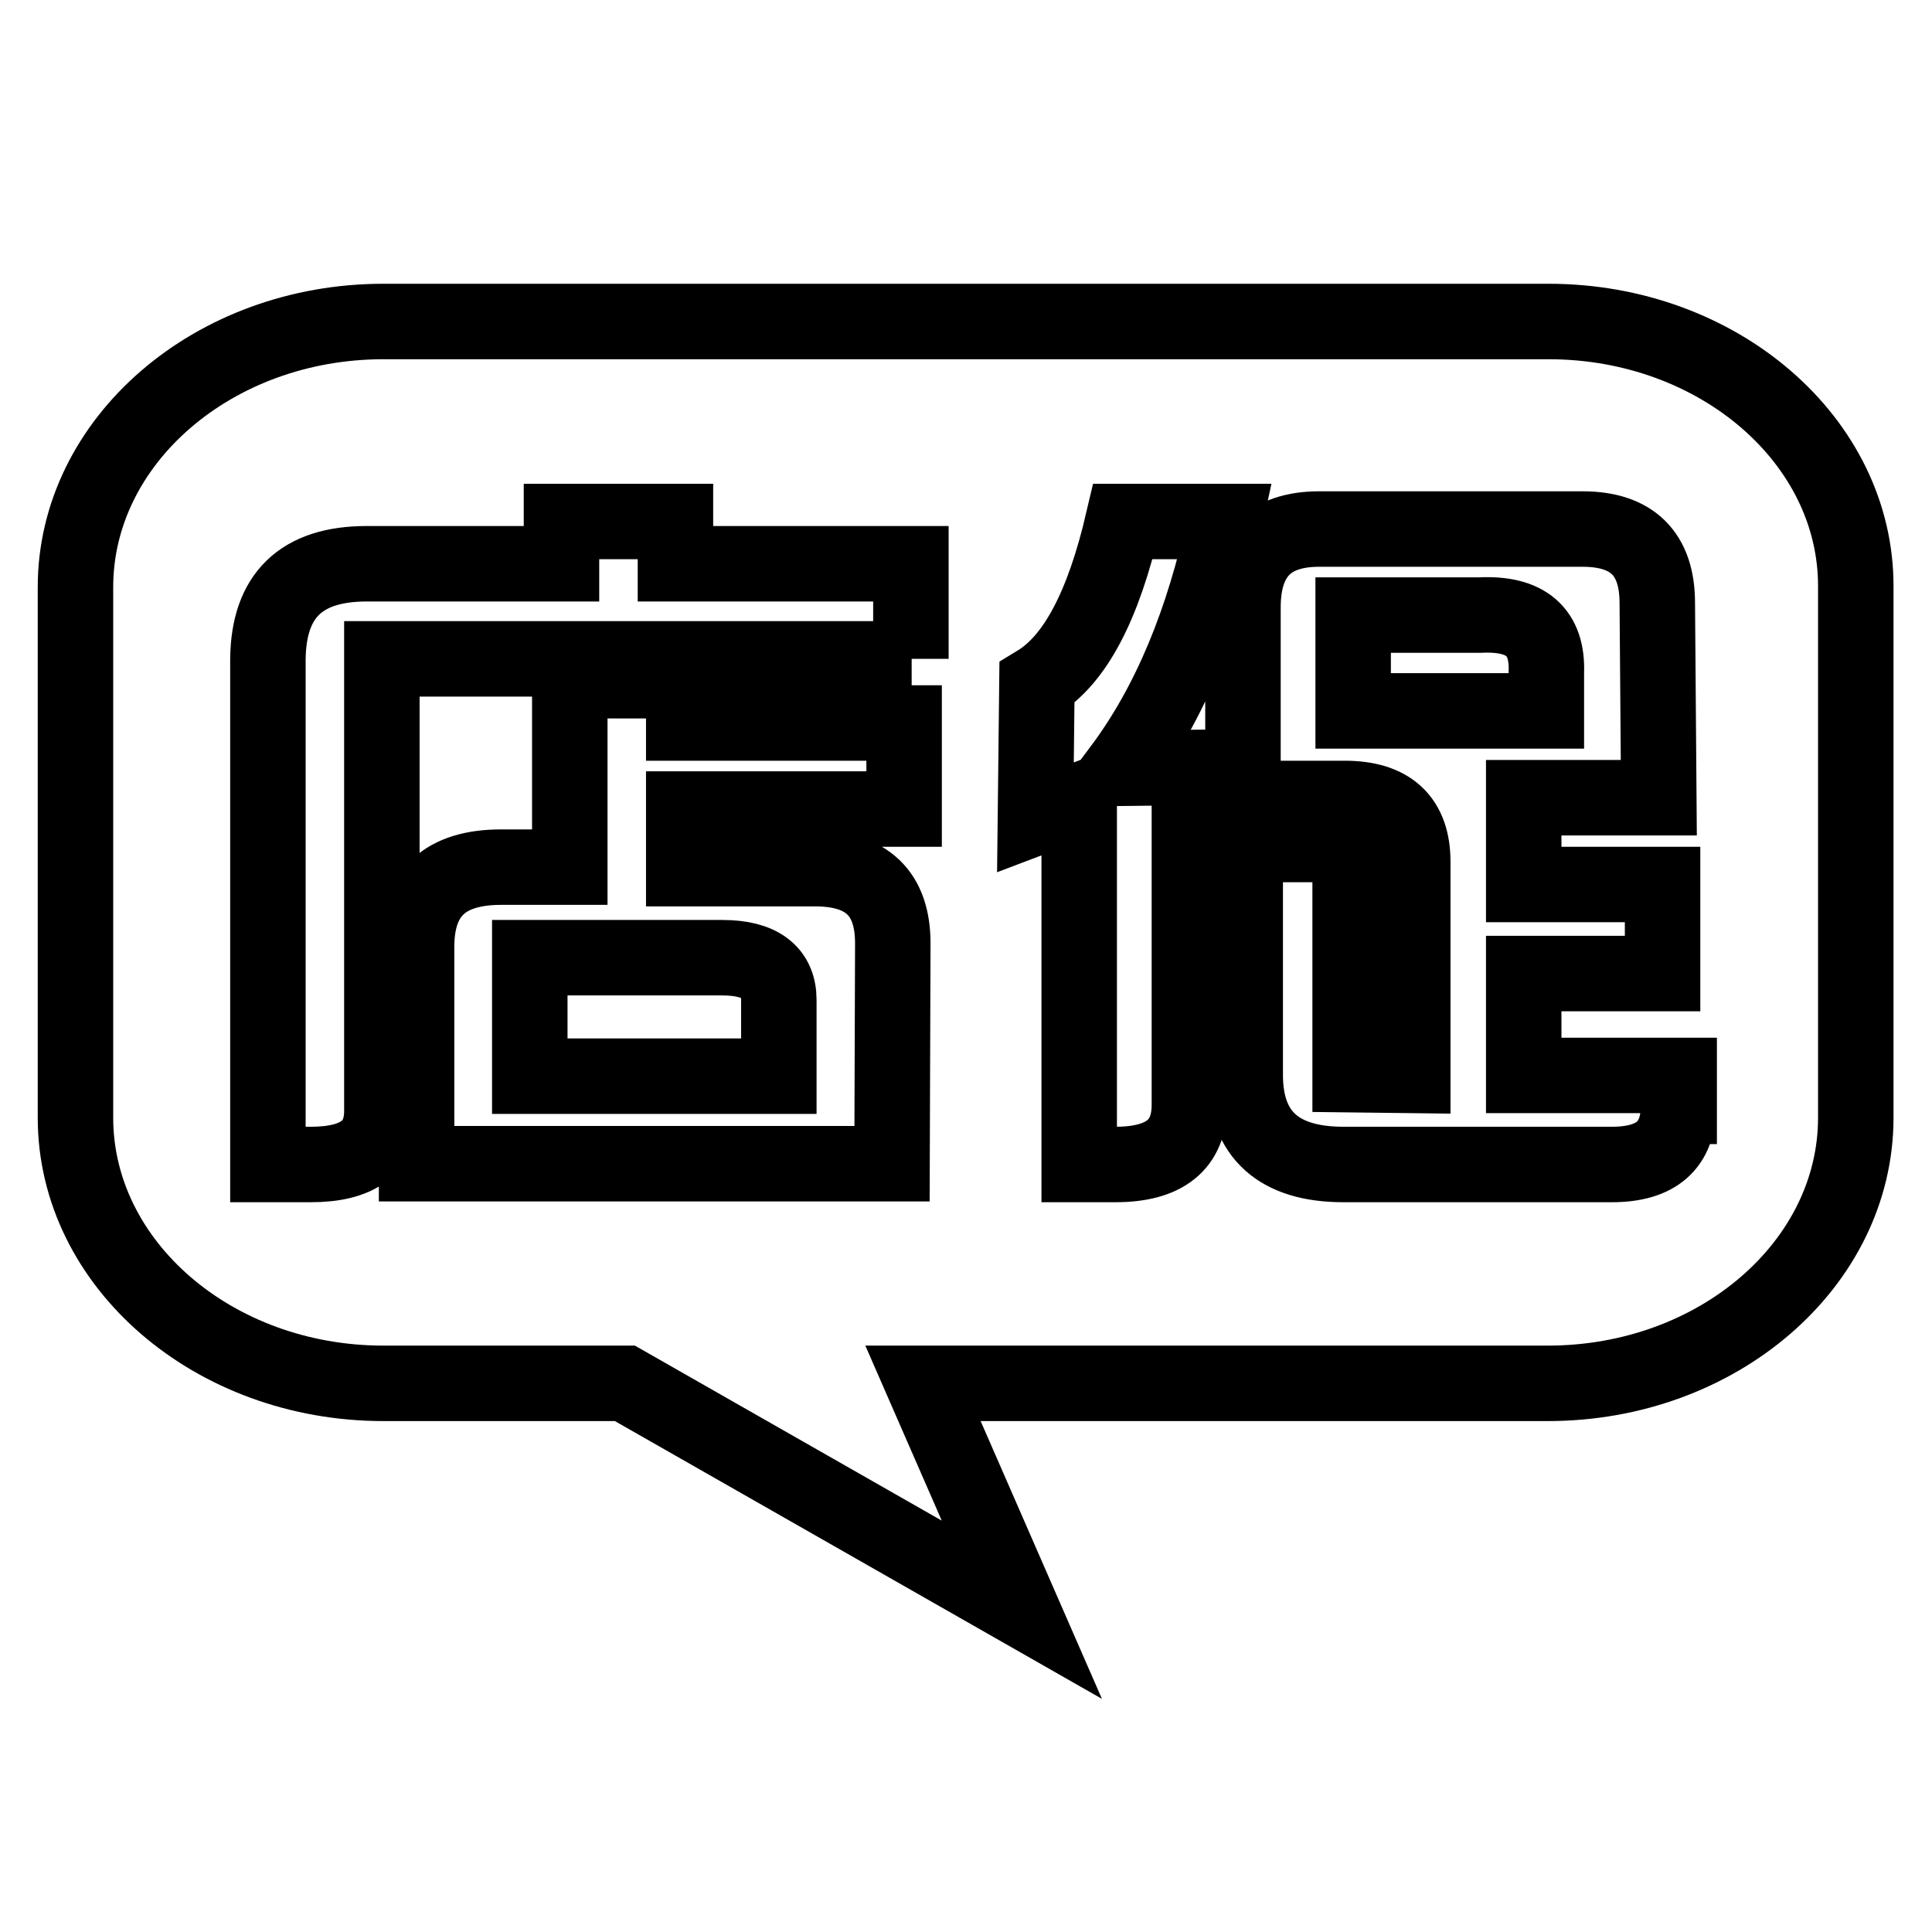
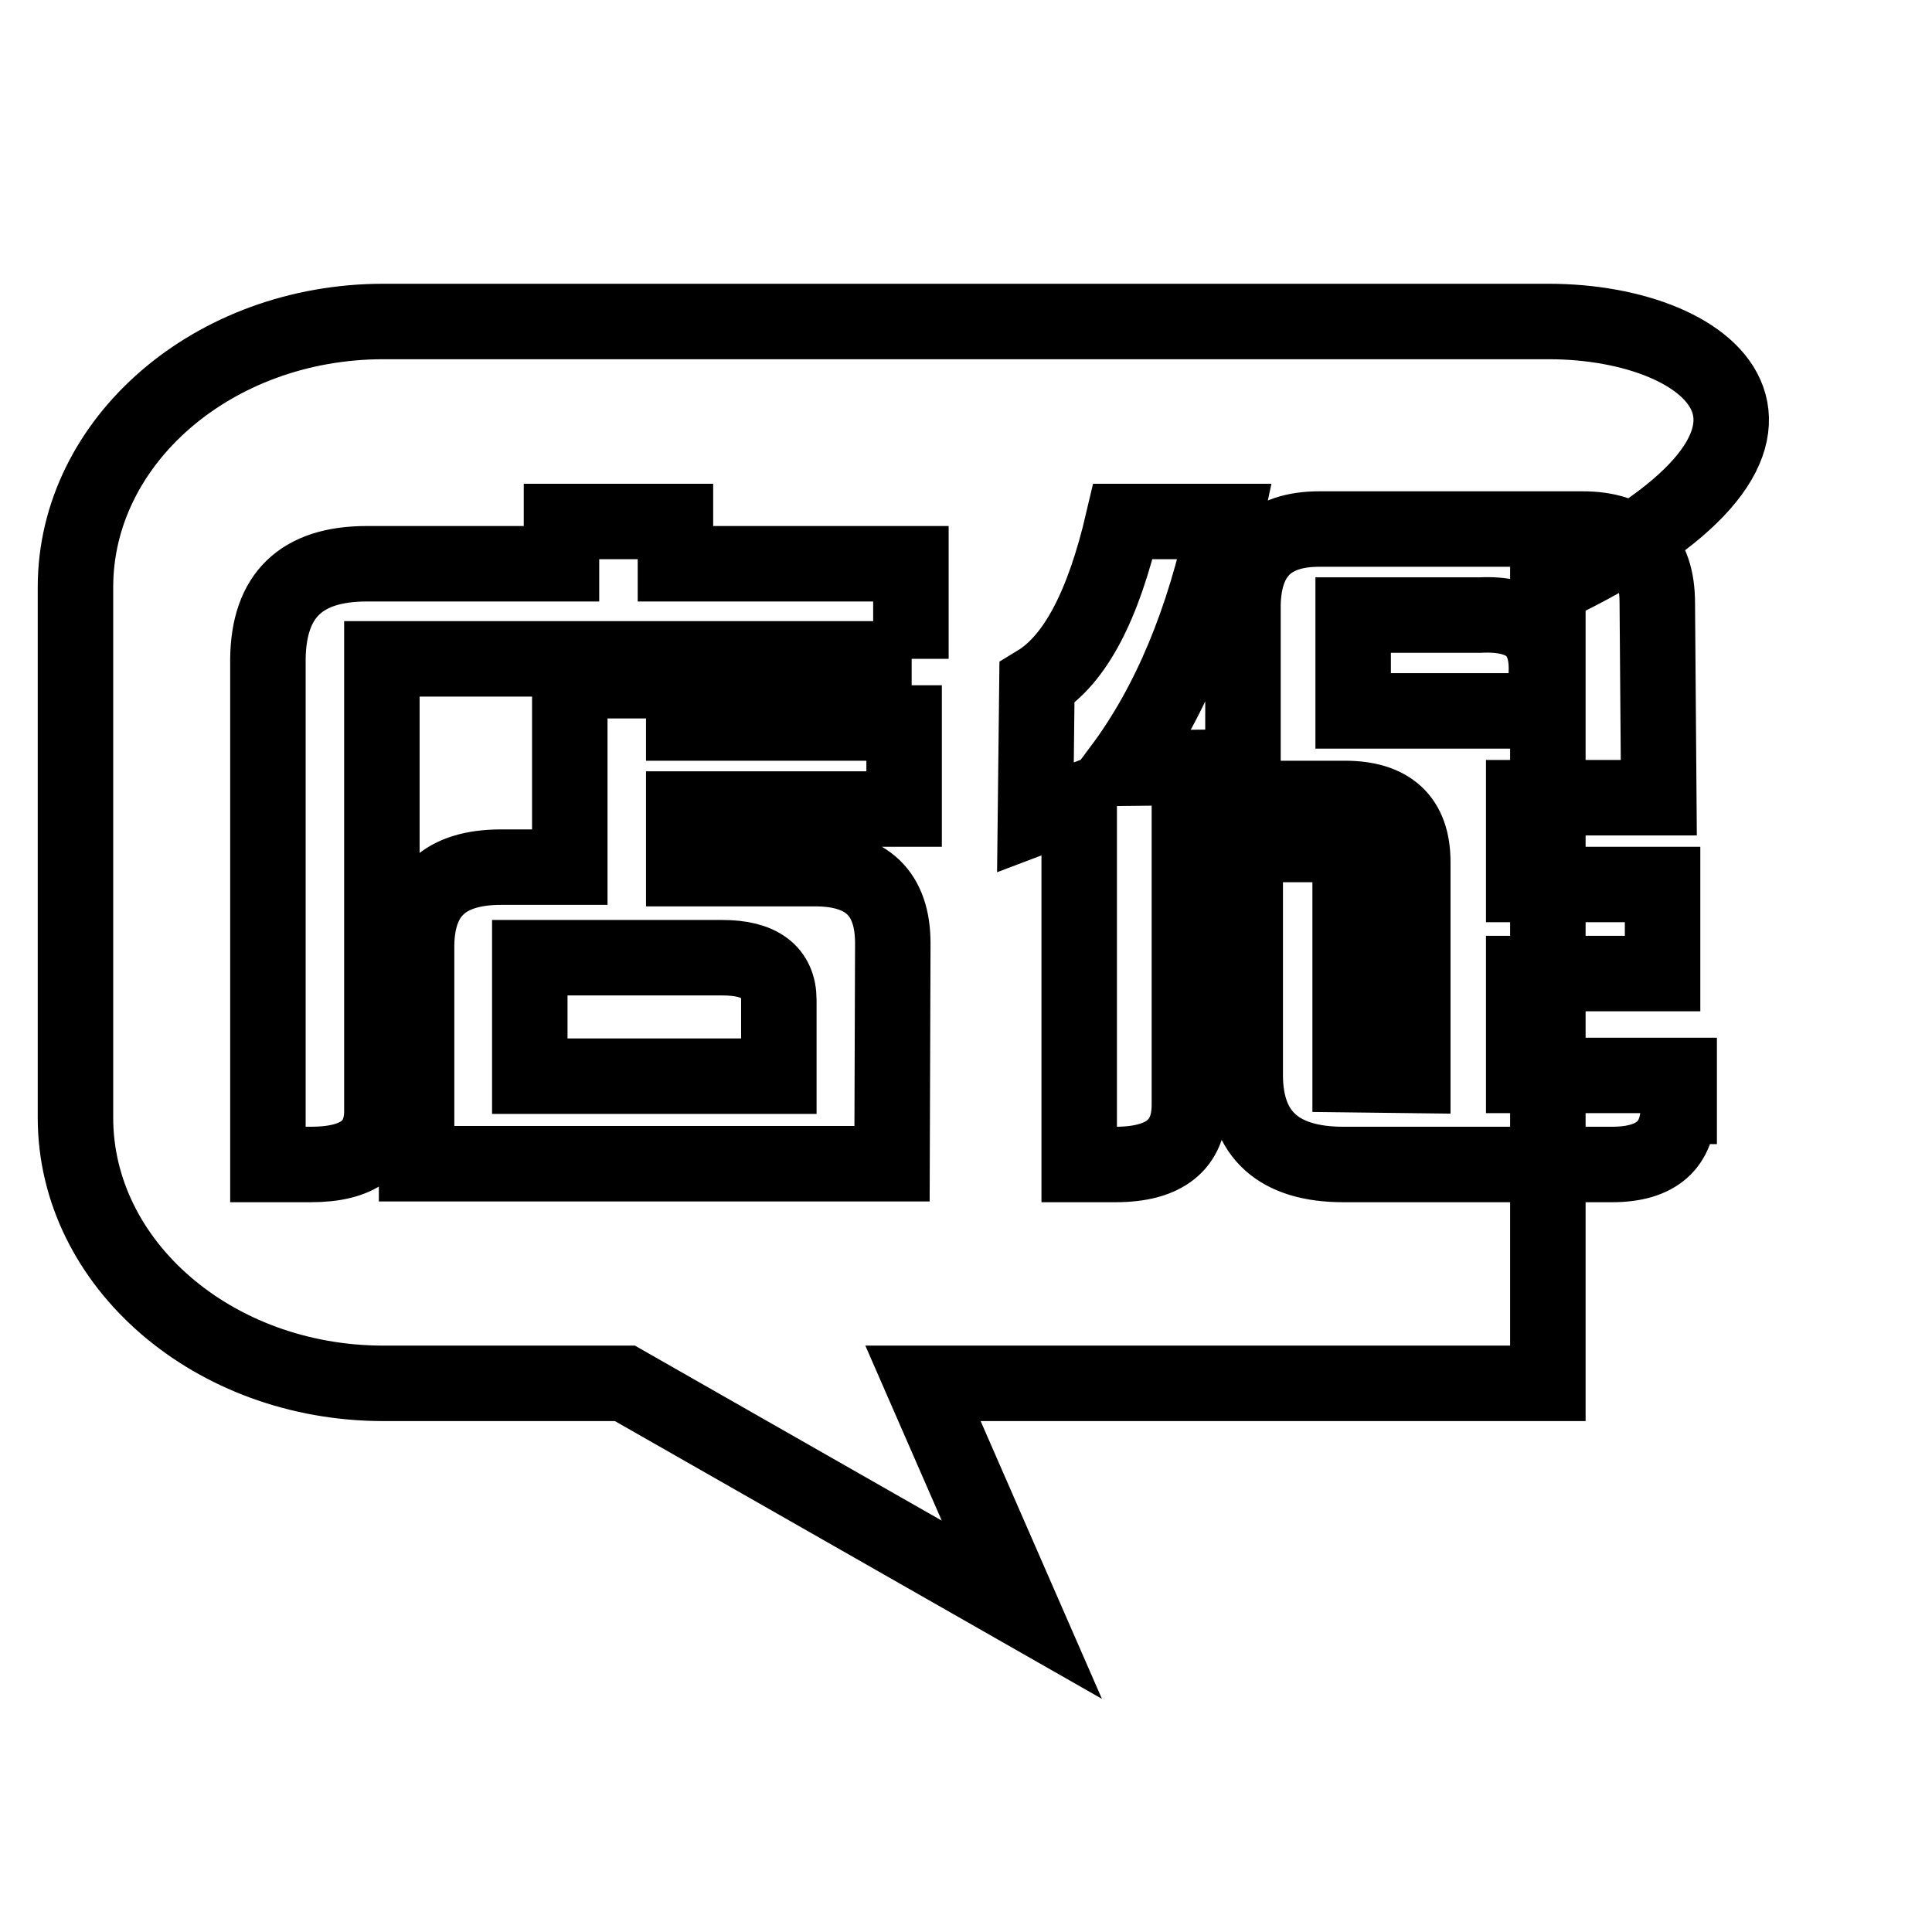
<svg xmlns="http://www.w3.org/2000/svg" version="1.1" x="0px" y="0px" viewBox="0 0 256 256" enable-background="new 0 0 256 256" xml:space="preserve">
  <g>
-     <path stroke-width="10" fill-opacity="0" stroke="#000000" d="M204.9,89.1c0.2-5.4-2.7-7.9-8.8-7.6h-16.8v12.7h25.6V89.1z M205.2,42.6H50.8C28.3,42.6,10,58.4,10,77.8 v70.3c0,19.4,18.3,35.2,40.8,35.2h32l52.6,30l-13.1-30h82.8c22.5,0,40.8-15.8,40.8-35.2V77.8C246,58.4,227.7,42.6,205.2,42.6z  M119.8,107.2H90.6v7.9h12.6h4.8c6.9,0,10.3,3.3,10.3,9.9l-0.1,29.2h-63v-6v-5.8v-17.2c0.1-6.9,3.8-10.3,11.2-10.3h9.1V90.2h15.1 v5.6h29.2V107.2z M120.8,87.3H50.6v60.1c-0.1,4.6-3.2,6.9-9.4,6.9h-5.7v-67c0.1-8.4,4.4-12.6,13.1-12.6h25.8v-5.6h15.1v5.6h31.2 V87.3z M157.6,101.7v44.7c0,5.3-3.3,7.9-9.8,7.9H143v-48.2l-5.8,2.2l0.2-17.8c5.1-3.1,8.8-10.3,11.4-21.4h13.5 c-2.8,13.2-7.3,24.1-13.7,32.7L157.6,101.7z M222.4,146.6c0,5.1-2.9,7.7-8.8,7.7H178c-8.5,0-12.9-3.9-13-11.6v-30.8h13.9v24v6.5 l8.3,0.1v-28.3c0-5.6-3-8.4-9-8.4h-13.5V100v-5.7V80.2c0.1-6.7,3.5-10.1,10.1-10.1h30.2h4.7c6.6,0,9.9,3.3,9.9,9.8l0.2,25.8h-8.7 h-9.2v11.5h18.4V129h-18.4v13.5h20.6V146.6z M70.2,142.6h33v-10.1c0-3.7-2.5-5.6-7.5-5.6H70.2L70.2,142.6L70.2,142.6z" />
+     <path stroke-width="10" fill-opacity="0" stroke="#000000" d="M204.9,89.1c0.2-5.4-2.7-7.9-8.8-7.6h-16.8v12.7h25.6V89.1z M205.2,42.6H50.8C28.3,42.6,10,58.4,10,77.8 v70.3c0,19.4,18.3,35.2,40.8,35.2h32l52.6,30l-13.1-30h82.8V77.8C246,58.4,227.7,42.6,205.2,42.6z  M119.8,107.2H90.6v7.9h12.6h4.8c6.9,0,10.3,3.3,10.3,9.9l-0.1,29.2h-63v-6v-5.8v-17.2c0.1-6.9,3.8-10.3,11.2-10.3h9.1V90.2h15.1 v5.6h29.2V107.2z M120.8,87.3H50.6v60.1c-0.1,4.6-3.2,6.9-9.4,6.9h-5.7v-67c0.1-8.4,4.4-12.6,13.1-12.6h25.8v-5.6h15.1v5.6h31.2 V87.3z M157.6,101.7v44.7c0,5.3-3.3,7.9-9.8,7.9H143v-48.2l-5.8,2.2l0.2-17.8c5.1-3.1,8.8-10.3,11.4-21.4h13.5 c-2.8,13.2-7.3,24.1-13.7,32.7L157.6,101.7z M222.4,146.6c0,5.1-2.9,7.7-8.8,7.7H178c-8.5,0-12.9-3.9-13-11.6v-30.8h13.9v24v6.5 l8.3,0.1v-28.3c0-5.6-3-8.4-9-8.4h-13.5V100v-5.7V80.2c0.1-6.7,3.5-10.1,10.1-10.1h30.2h4.7c6.6,0,9.9,3.3,9.9,9.8l0.2,25.8h-8.7 h-9.2v11.5h18.4V129h-18.4v13.5h20.6V146.6z M70.2,142.6h33v-10.1c0-3.7-2.5-5.6-7.5-5.6H70.2L70.2,142.6L70.2,142.6z" />
  </g>
</svg>